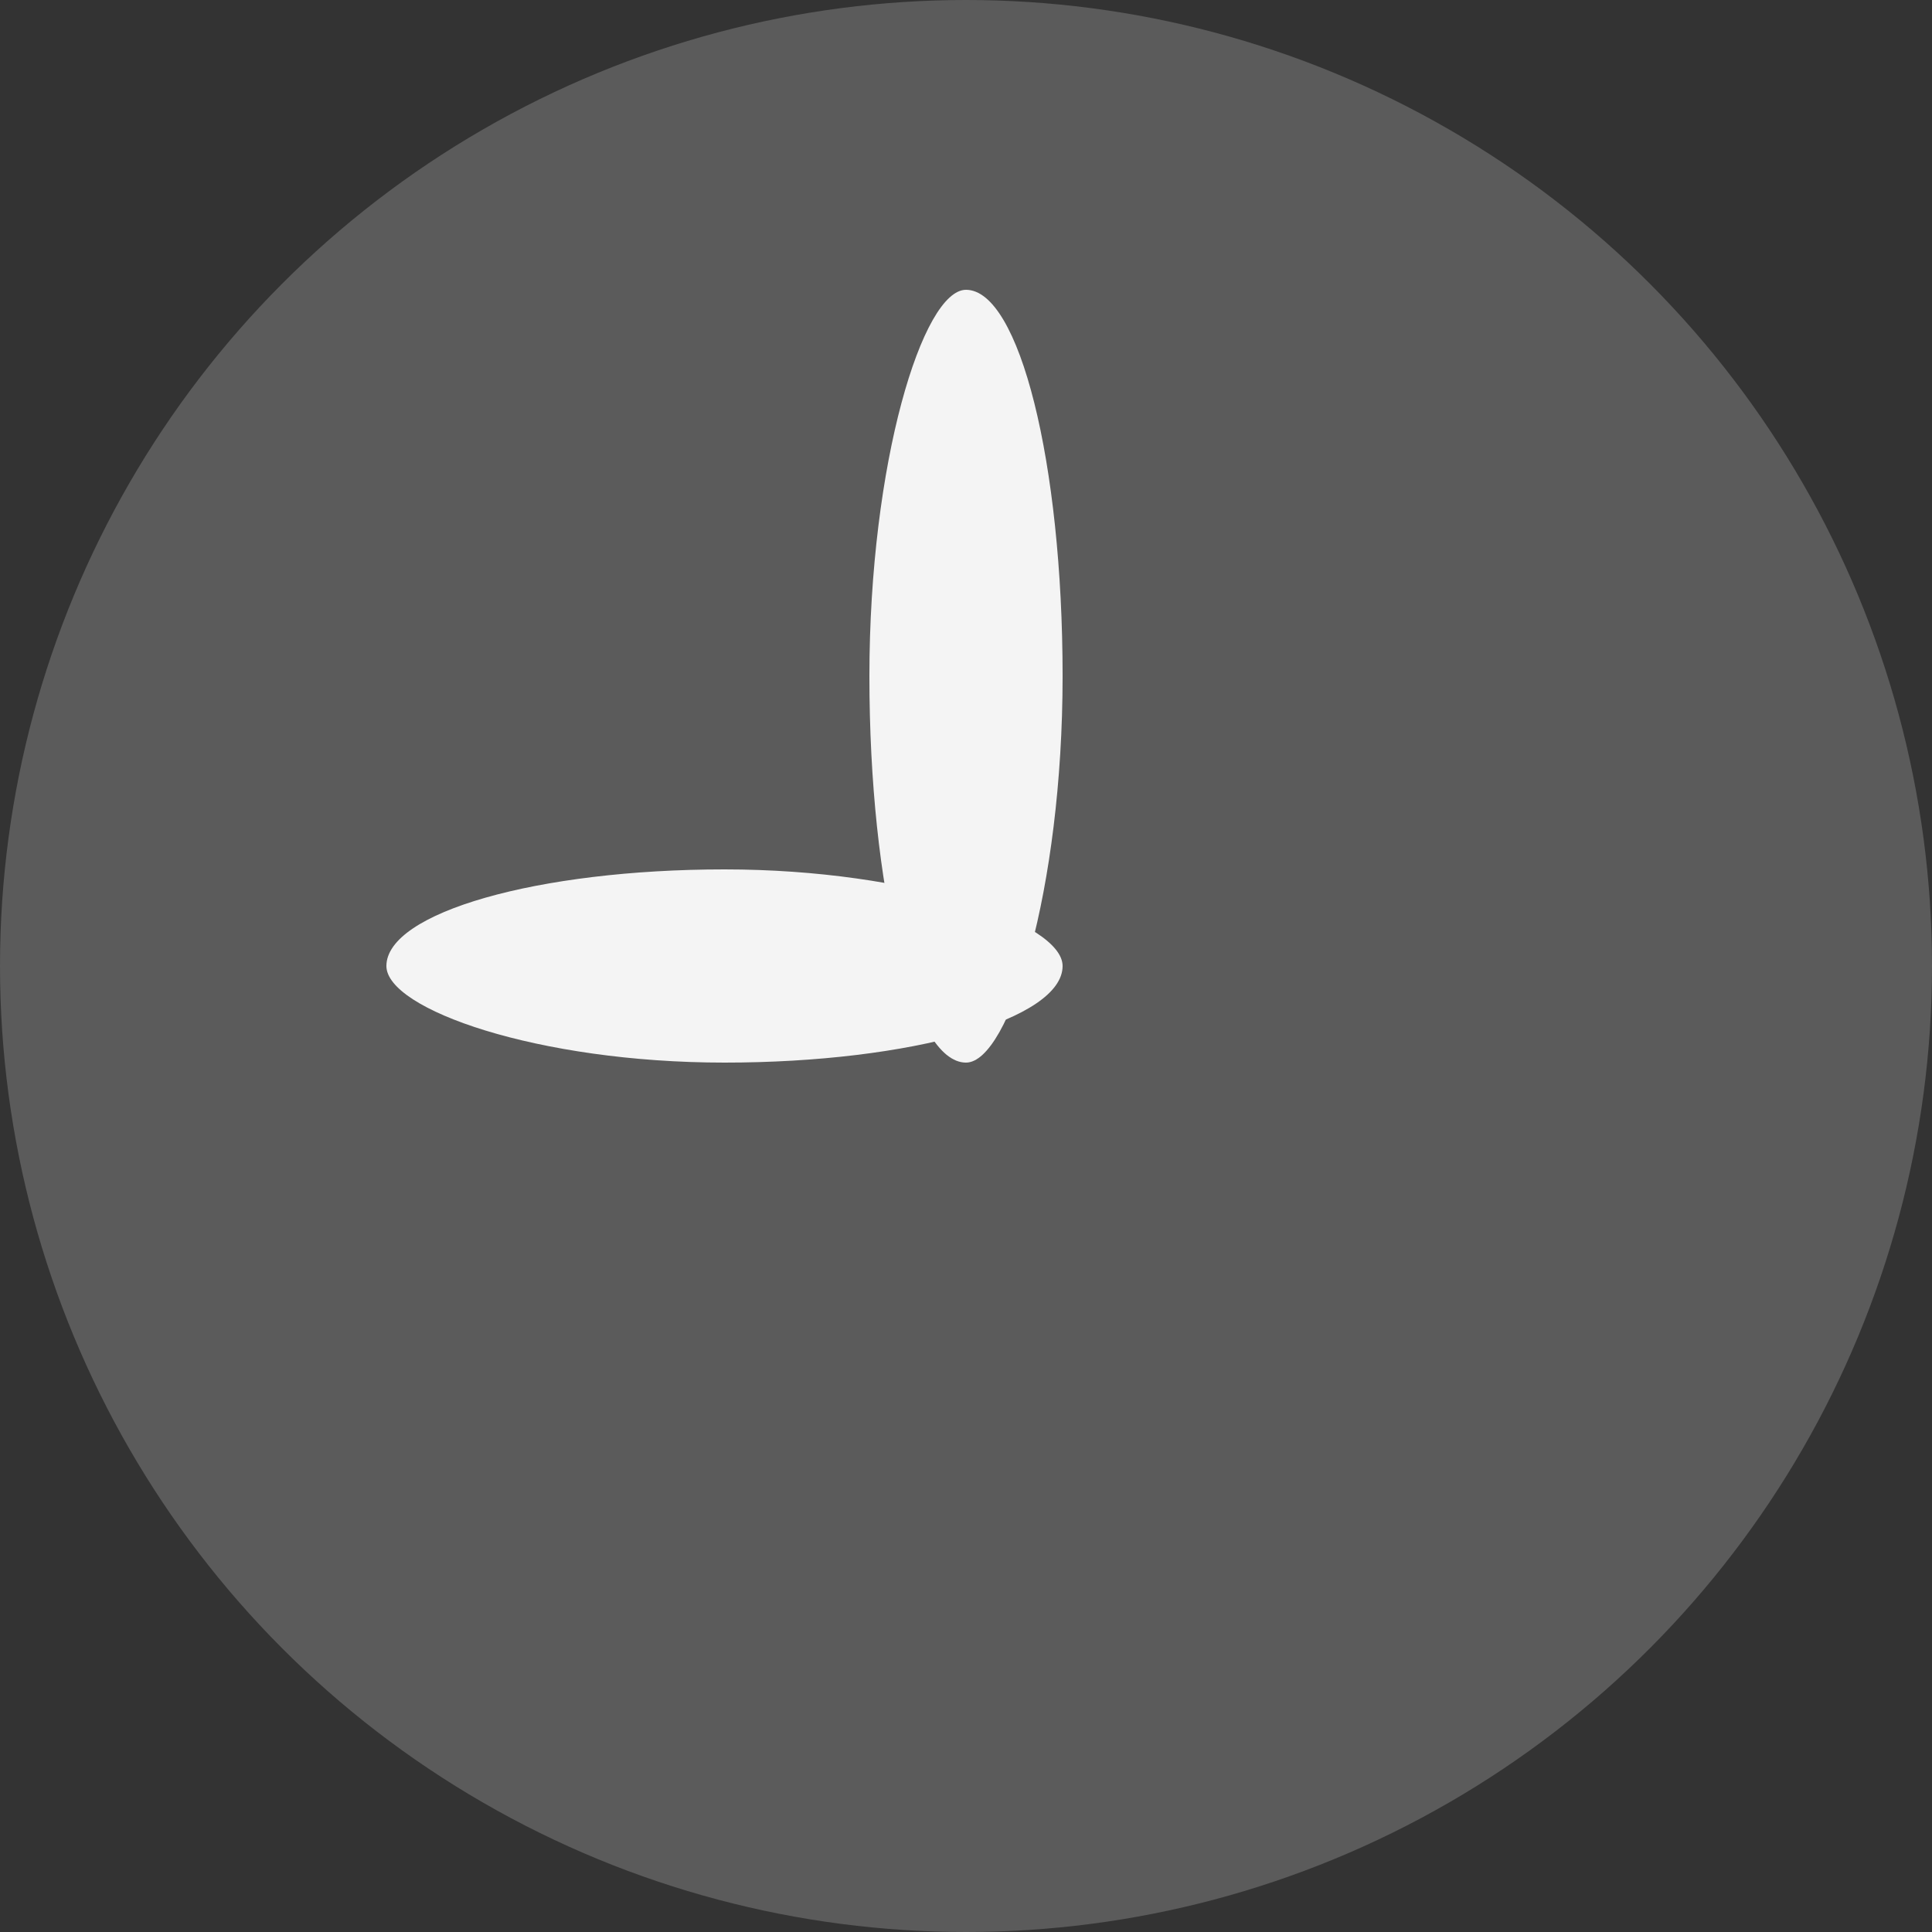
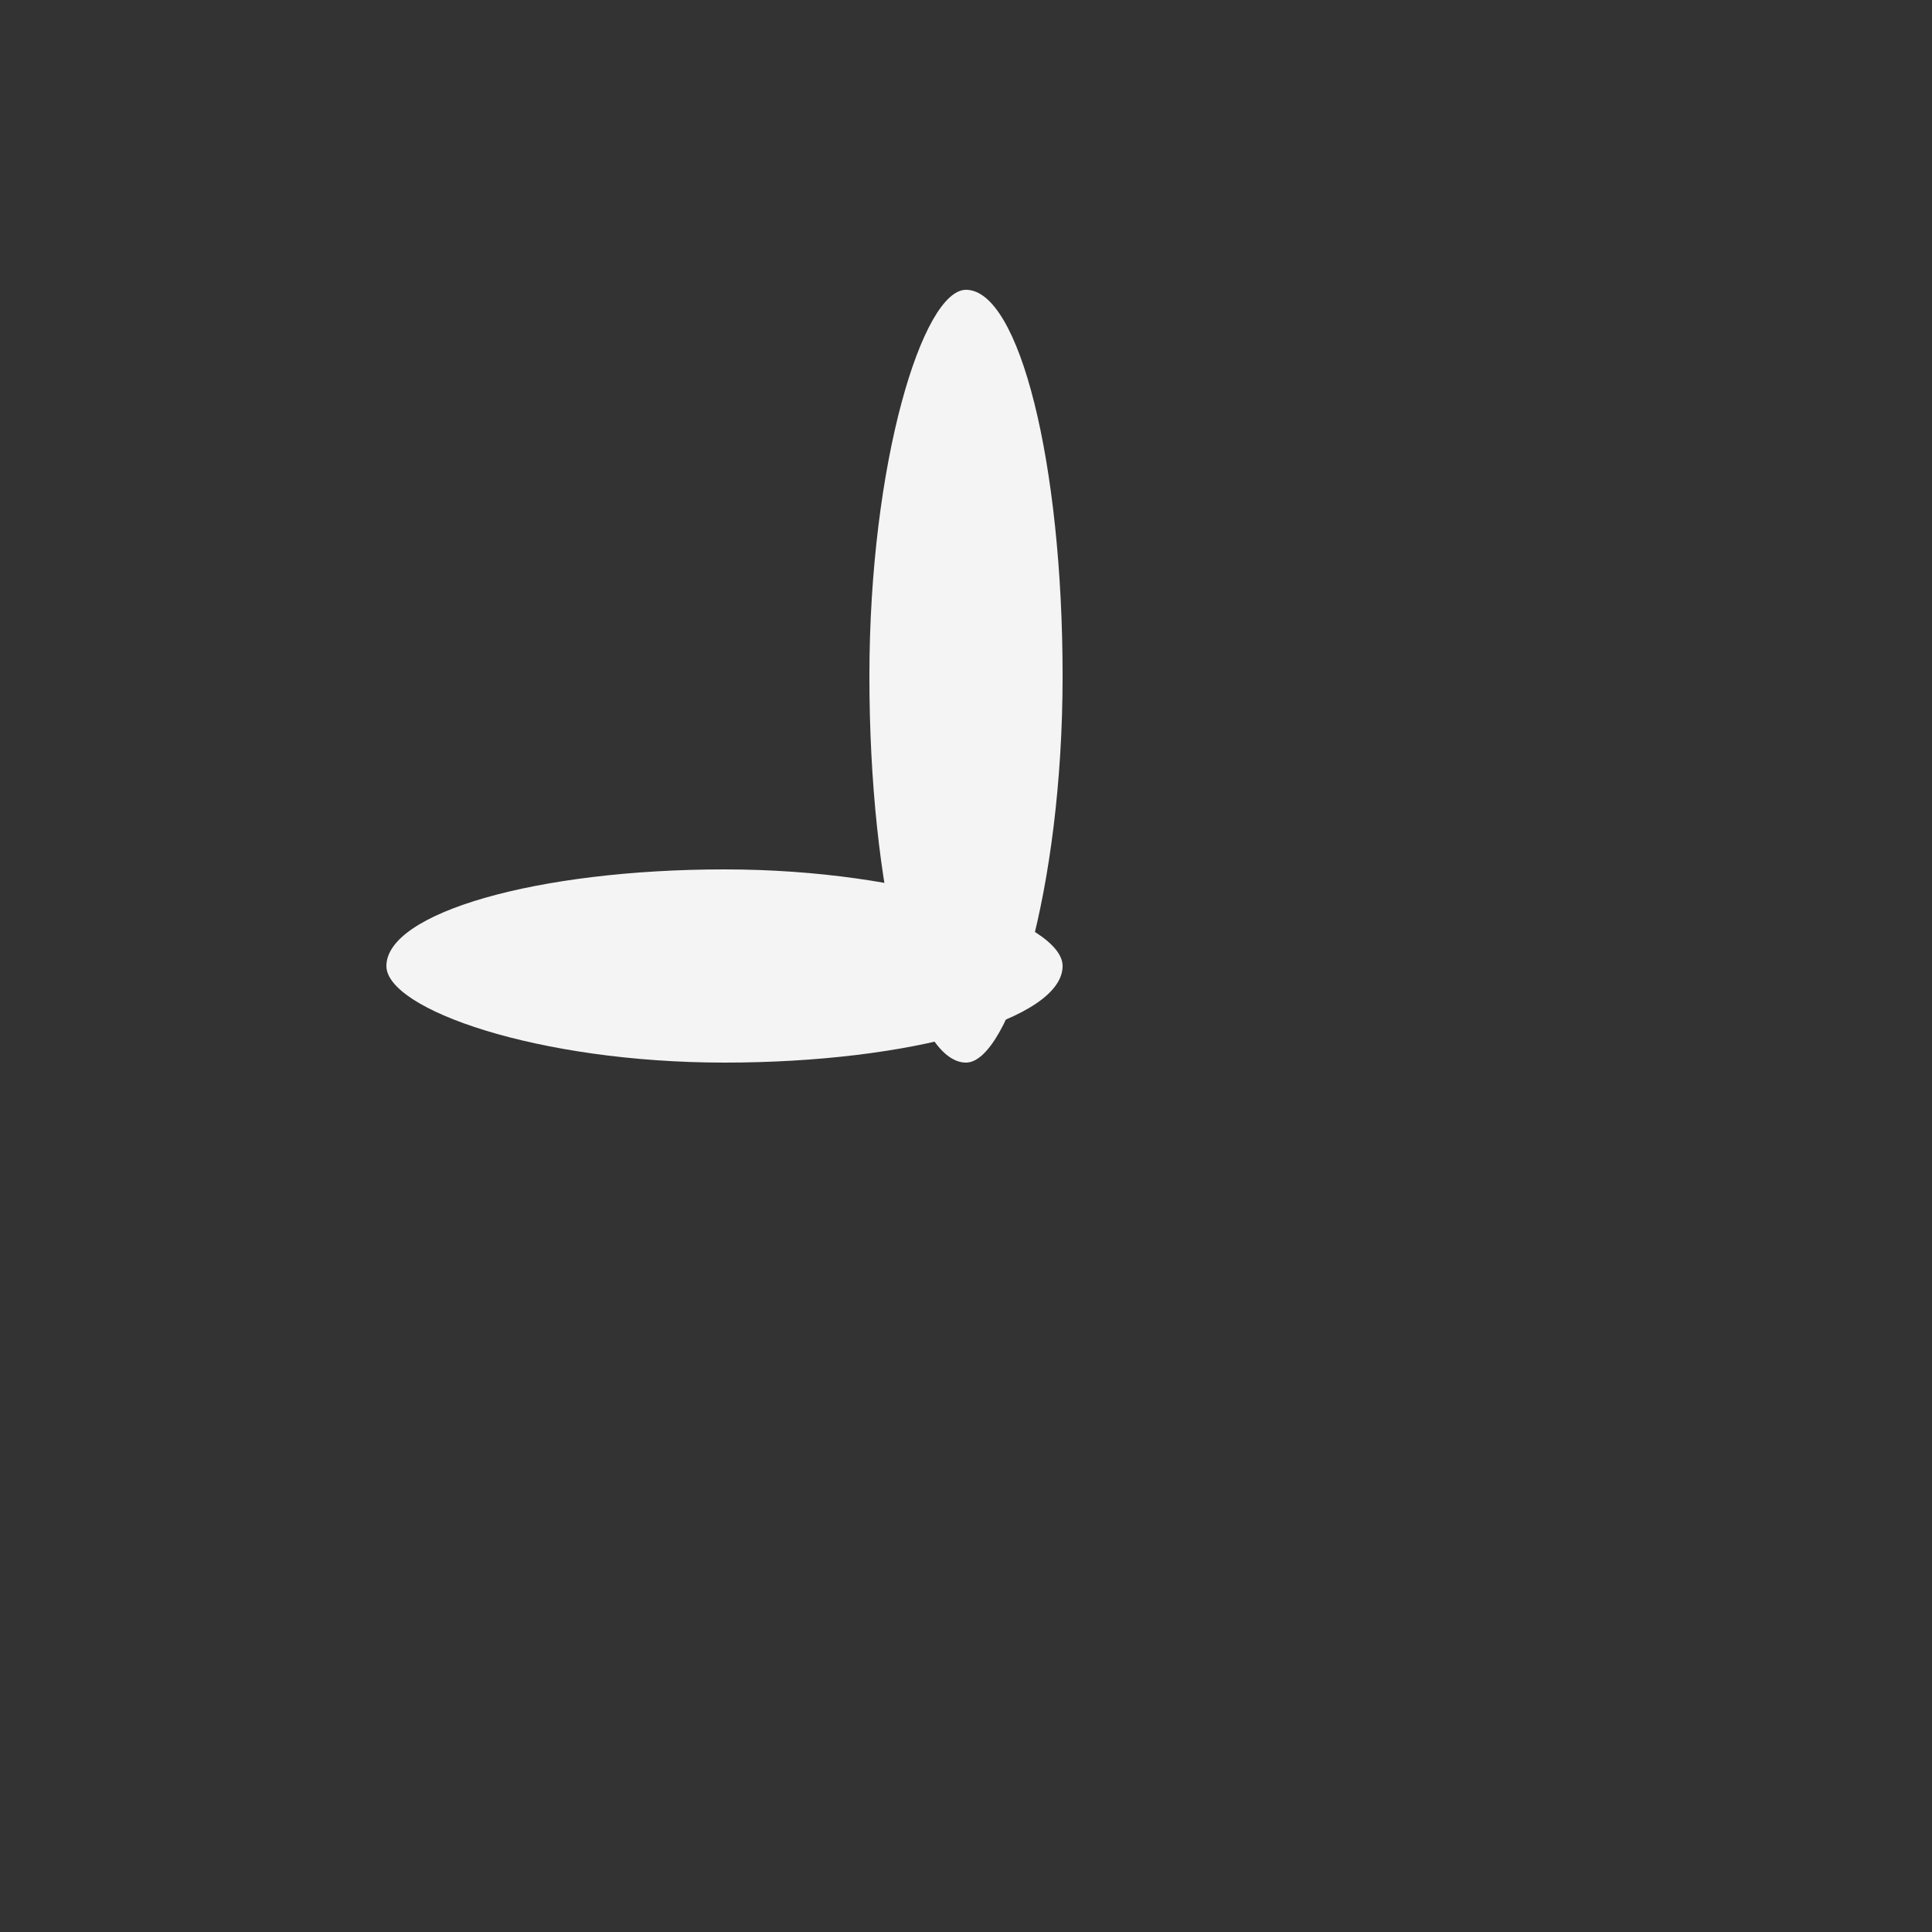
<svg xmlns="http://www.w3.org/2000/svg" xmlns:ns1="http://www.bohemiancoding.com/sketch/ns" width="20px" height="20px" viewBox="0 0 20 20" version="1.1">
  <rect x="0" y="0" width="20" height="20" fill="#333333" stroke="none" />
  <title>Oval 53 + Rectangle 125 + Rectangle 126</title>
  <desc>Created with Sketch.</desc>
  <defs />
  <g id="Page-1" stroke="none" stroke-width="1" fill="none" fill-rule="evenodd" ns1:type="MSPage">
    <g id="Blog" ns1:type="MSArtboardGroup" transform="translate(-399, -465)">
      <g id="Post-Summary" ns1:type="MSLayerGroup" transform="translate(166, 290)">
        <g id="Group" transform="translate(233, 173)" ns1:type="MSShapeGroup">
          <g id="Oval-53-+-Rectangle-125-+-Rectangle-126" transform="translate(0, 2)">
-             <circle id="Oval-53" opacity="0.4" fill="#979797" cx="10" cy="10" r="10" />
            <rect id="Rectangle-125" fill="#F4F4F4" x="4" y="9" width="7" height="2" rx="8" />
            <rect id="Rectangle-126" fill="#F4F4F4" transform="translate(10, 7) rotate(-90) translate(-10, -7) " x="6" y="6" width="8" height="2" rx="8" />
          </g>
        </g>
      </g>
    </g>
  </g>
</svg>